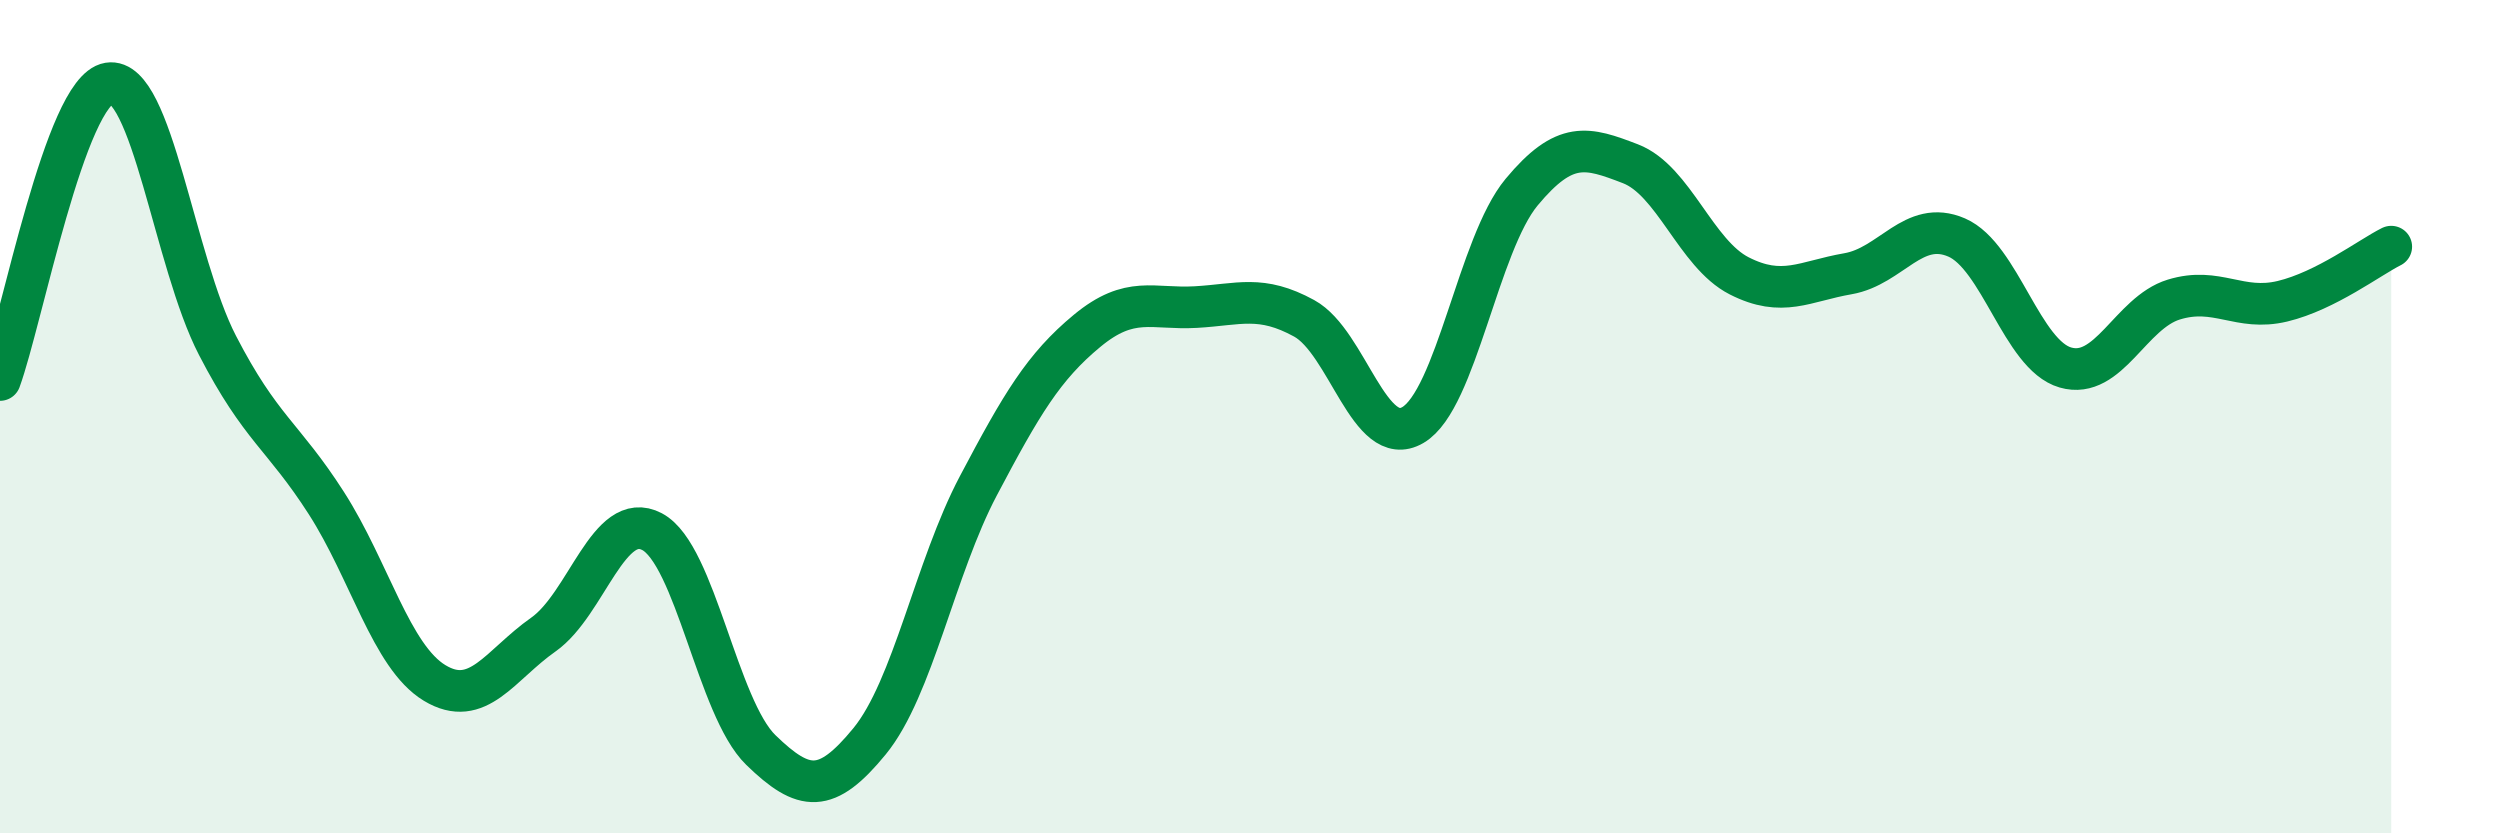
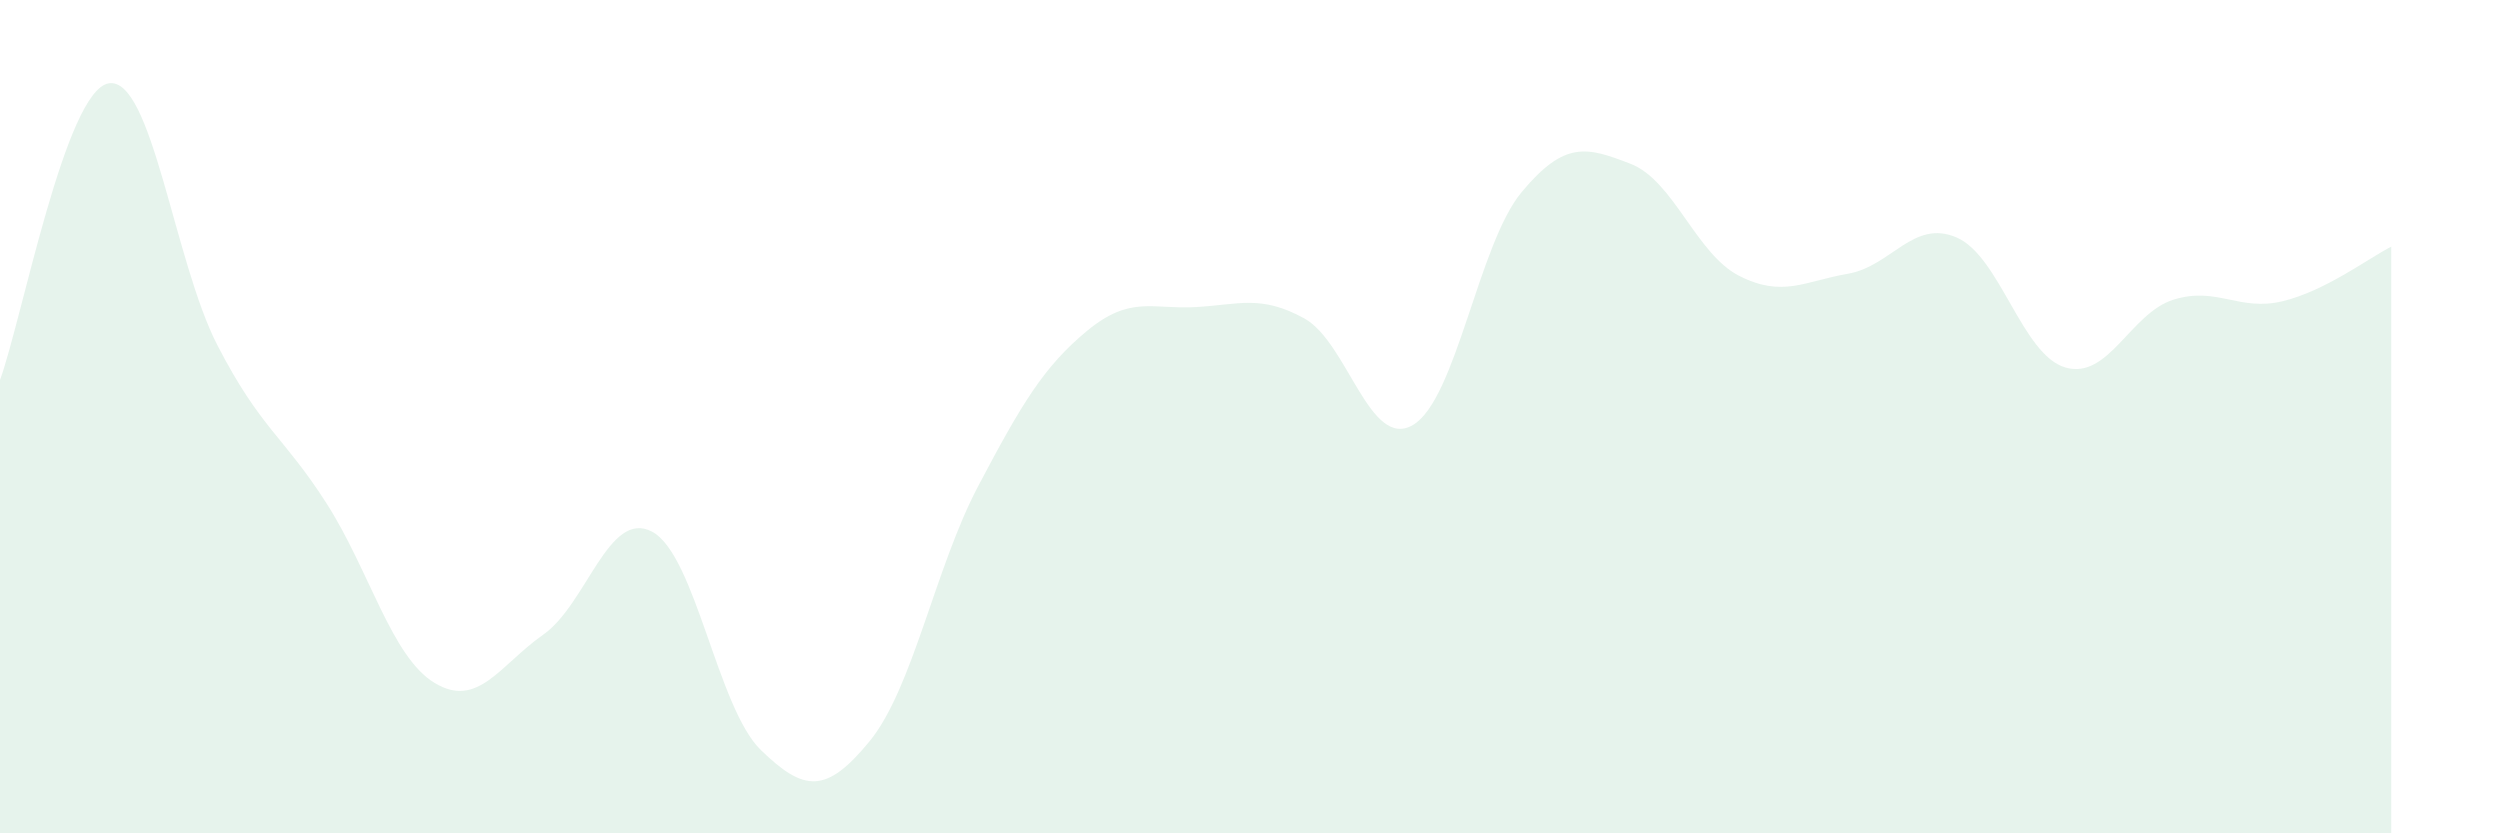
<svg xmlns="http://www.w3.org/2000/svg" width="60" height="20" viewBox="0 0 60 20">
  <path d="M 0,9.12 C 0.52,7.7 1.57,2.17 2.61,2 C 3.65,1.83 4.18,6.28 5.22,8.29 C 6.26,10.3 6.79,10.45 7.83,12.07 C 8.87,13.69 9.39,15.76 10.43,16.39 C 11.47,17.02 12,15.96 13.04,15.23 C 14.08,14.5 14.61,12.21 15.65,12.76 C 16.69,13.31 17.22,16.99 18.26,18 C 19.3,19.01 19.83,19.06 20.87,17.79 C 21.91,16.52 22.44,13.63 23.48,11.66 C 24.52,9.69 25.05,8.8 26.09,7.94 C 27.13,7.08 27.66,7.43 28.7,7.37 C 29.74,7.31 30.26,7.07 31.3,7.64 C 32.34,8.21 32.87,10.81 33.91,10.2 C 34.95,9.59 35.48,5.86 36.52,4.61 C 37.56,3.36 38.09,3.53 39.13,3.93 C 40.17,4.33 40.7,6.09 41.74,6.62 C 42.78,7.15 43.31,6.75 44.35,6.57 C 45.39,6.39 45.92,5.25 46.96,5.7 C 48,6.15 48.53,8.52 49.57,8.82 C 50.61,9.12 51.13,7.51 52.17,7.19 C 53.21,6.87 53.74,7.48 54.78,7.23 C 55.82,6.98 56.87,6.18 57.39,5.92L57.39 20L0 20Z" fill="#008740" opacity="0.1" stroke-linecap="round" stroke-linejoin="round" />
-   <path d="M 0,9.12 C 0.52,7.7 1.57,2.17 2.61,2 C 3.65,1.83 4.18,6.28 5.22,8.29 C 6.26,10.3 6.79,10.45 7.83,12.07 C 8.87,13.69 9.39,15.76 10.43,16.39 C 11.47,17.02 12,15.96 13.04,15.23 C 14.08,14.5 14.61,12.21 15.65,12.76 C 16.69,13.31 17.22,16.99 18.26,18 C 19.3,19.01 19.83,19.06 20.87,17.79 C 21.91,16.52 22.44,13.63 23.48,11.66 C 24.52,9.69 25.05,8.8 26.09,7.94 C 27.13,7.08 27.66,7.43 28.7,7.37 C 29.74,7.31 30.26,7.07 31.3,7.64 C 32.34,8.21 32.87,10.81 33.91,10.2 C 34.95,9.59 35.48,5.86 36.52,4.61 C 37.56,3.36 38.09,3.53 39.13,3.93 C 40.17,4.33 40.7,6.09 41.74,6.62 C 42.78,7.15 43.31,6.75 44.35,6.57 C 45.39,6.39 45.92,5.25 46.96,5.7 C 48,6.15 48.53,8.52 49.57,8.82 C 50.61,9.12 51.13,7.51 52.17,7.19 C 53.21,6.87 53.74,7.48 54.78,7.23 C 55.82,6.98 56.87,6.18 57.39,5.92" stroke="#008740" stroke-width="1" fill="none" stroke-linecap="round" stroke-linejoin="round" />
</svg>